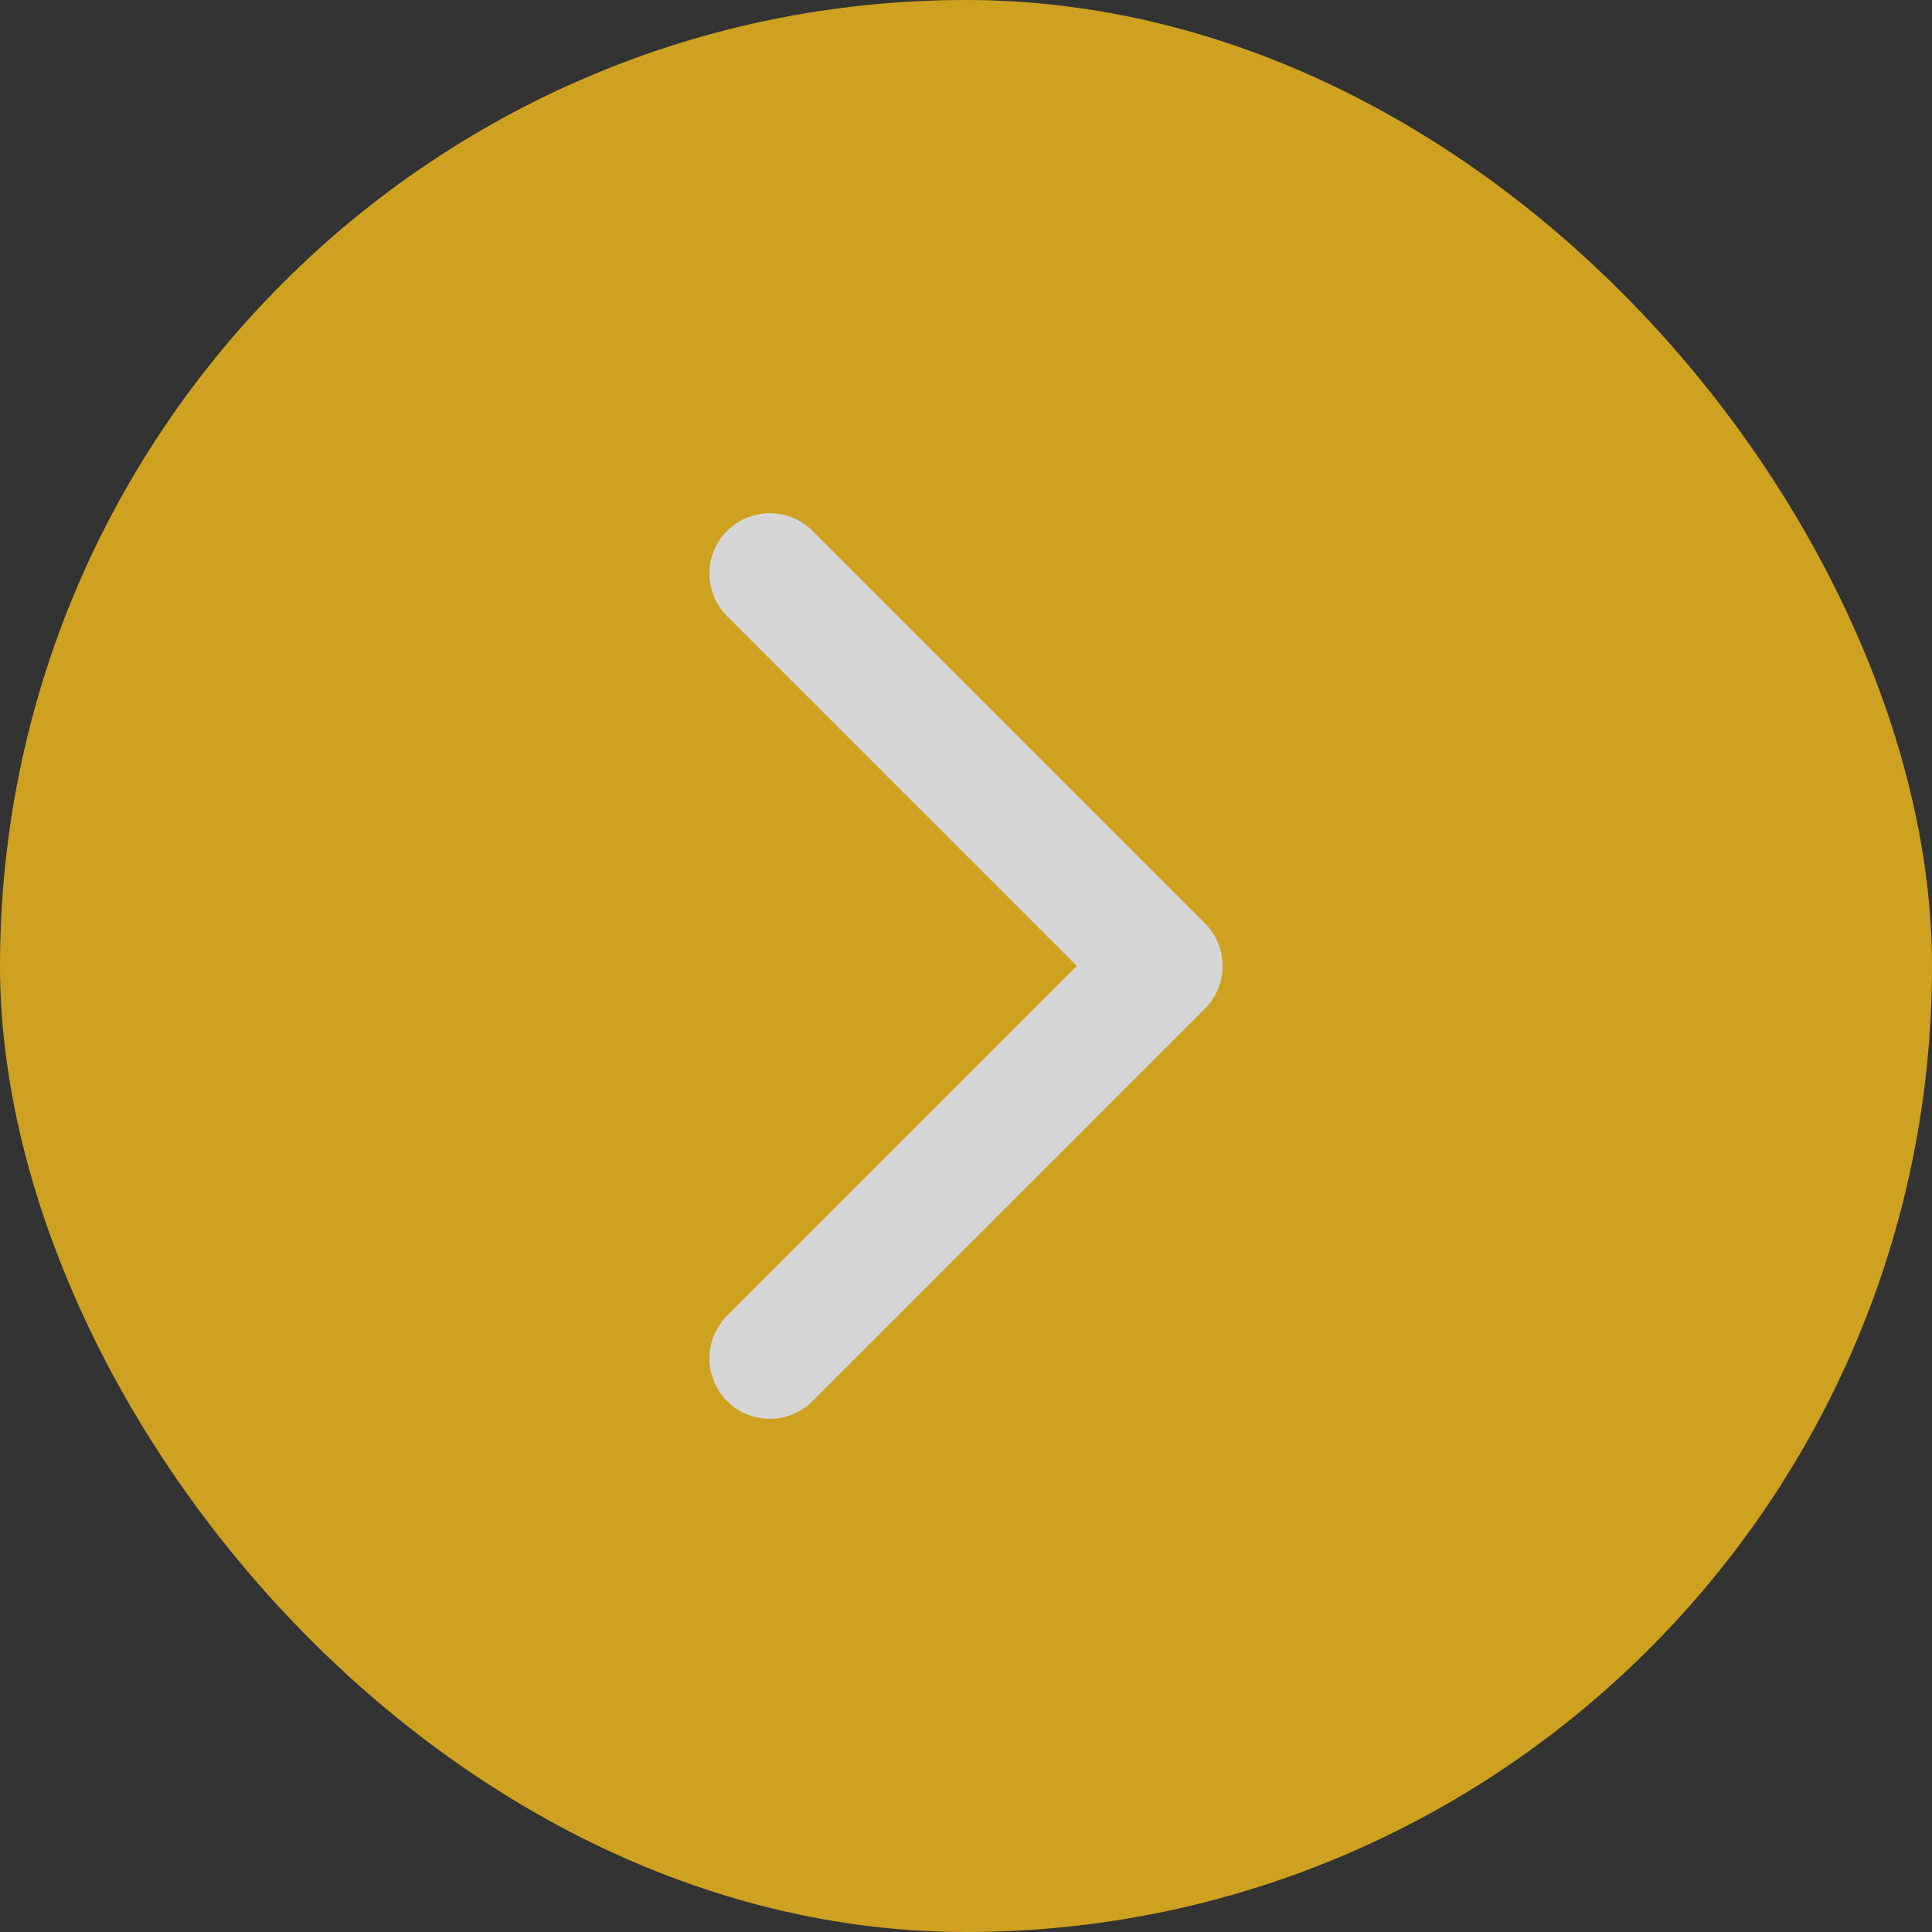
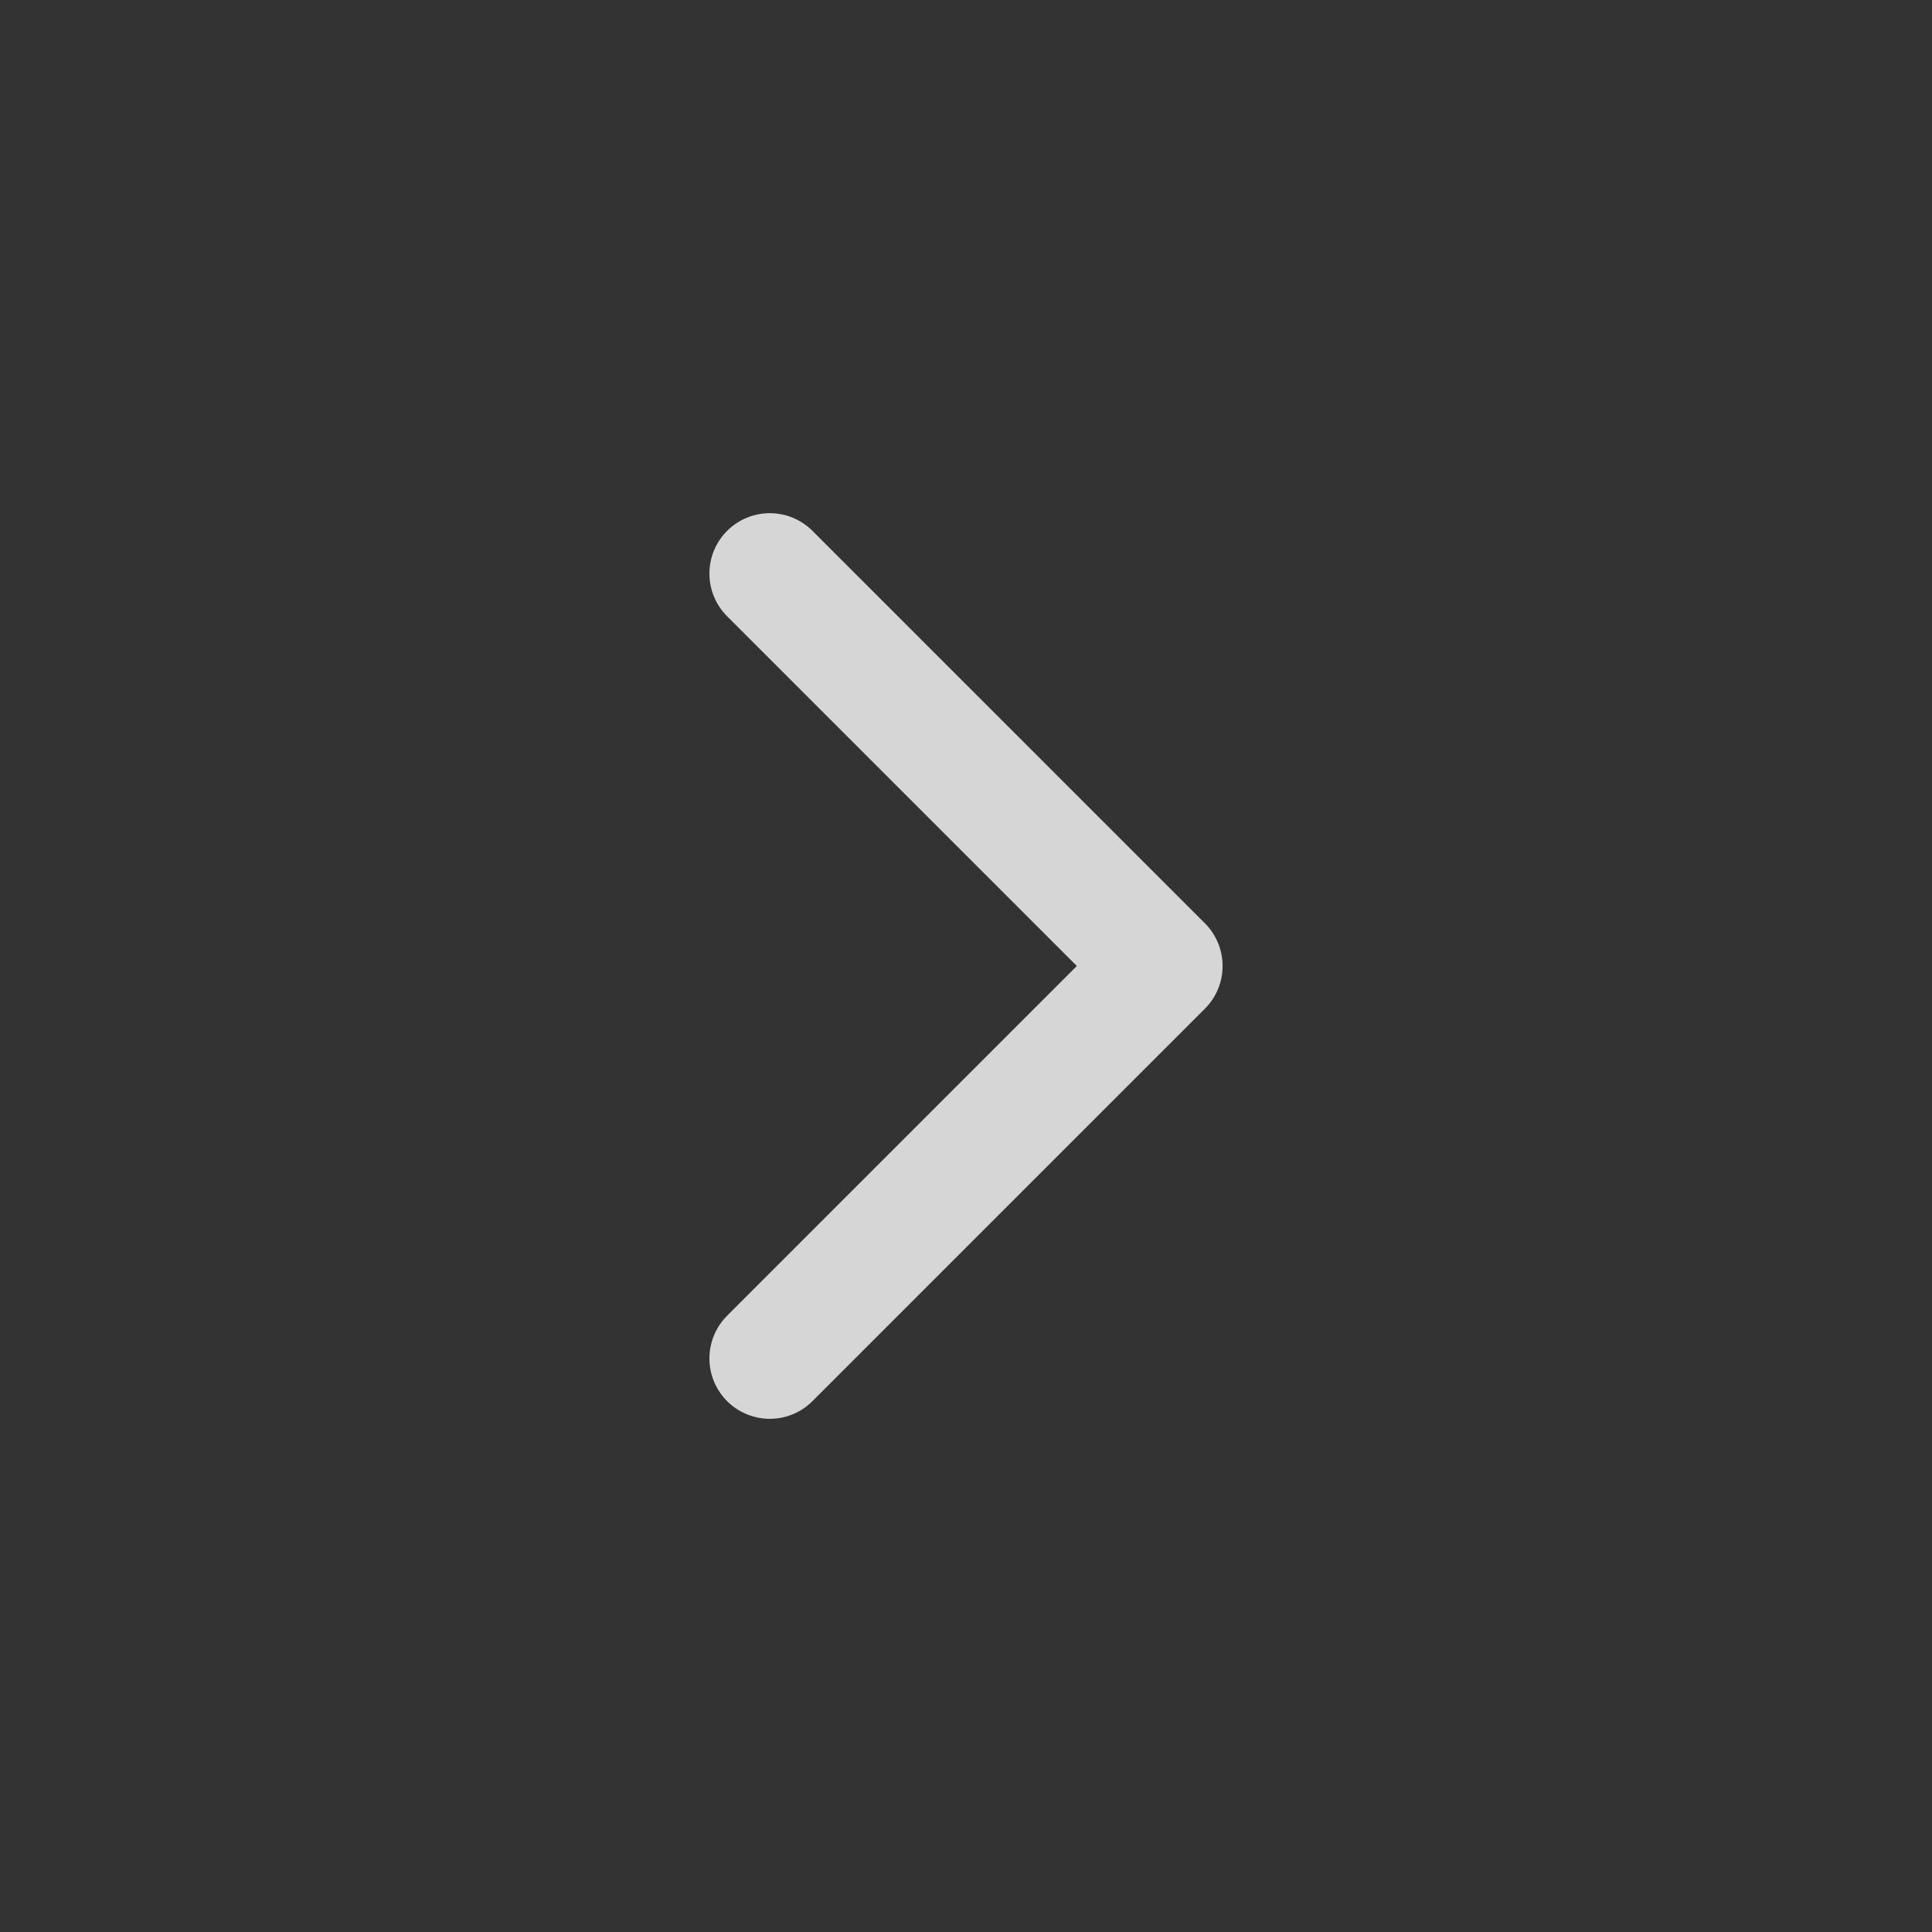
<svg xmlns="http://www.w3.org/2000/svg" width="32" height="32" viewBox="0 0 32 32" fill="none">
  <rect x="0" y="0" width="32" height="32" fill="#333333" stroke="none" />
  <g opacity="0.8">
-     <rect width="32" height="32" rx="16" fill="#F5BD1B" />
    <path d="M12.75 9.5L19.25 16L12.75 22.5" stroke="white" stroke-width="2" stroke-linecap="round" stroke-linejoin="round" />
  </g>
</svg>